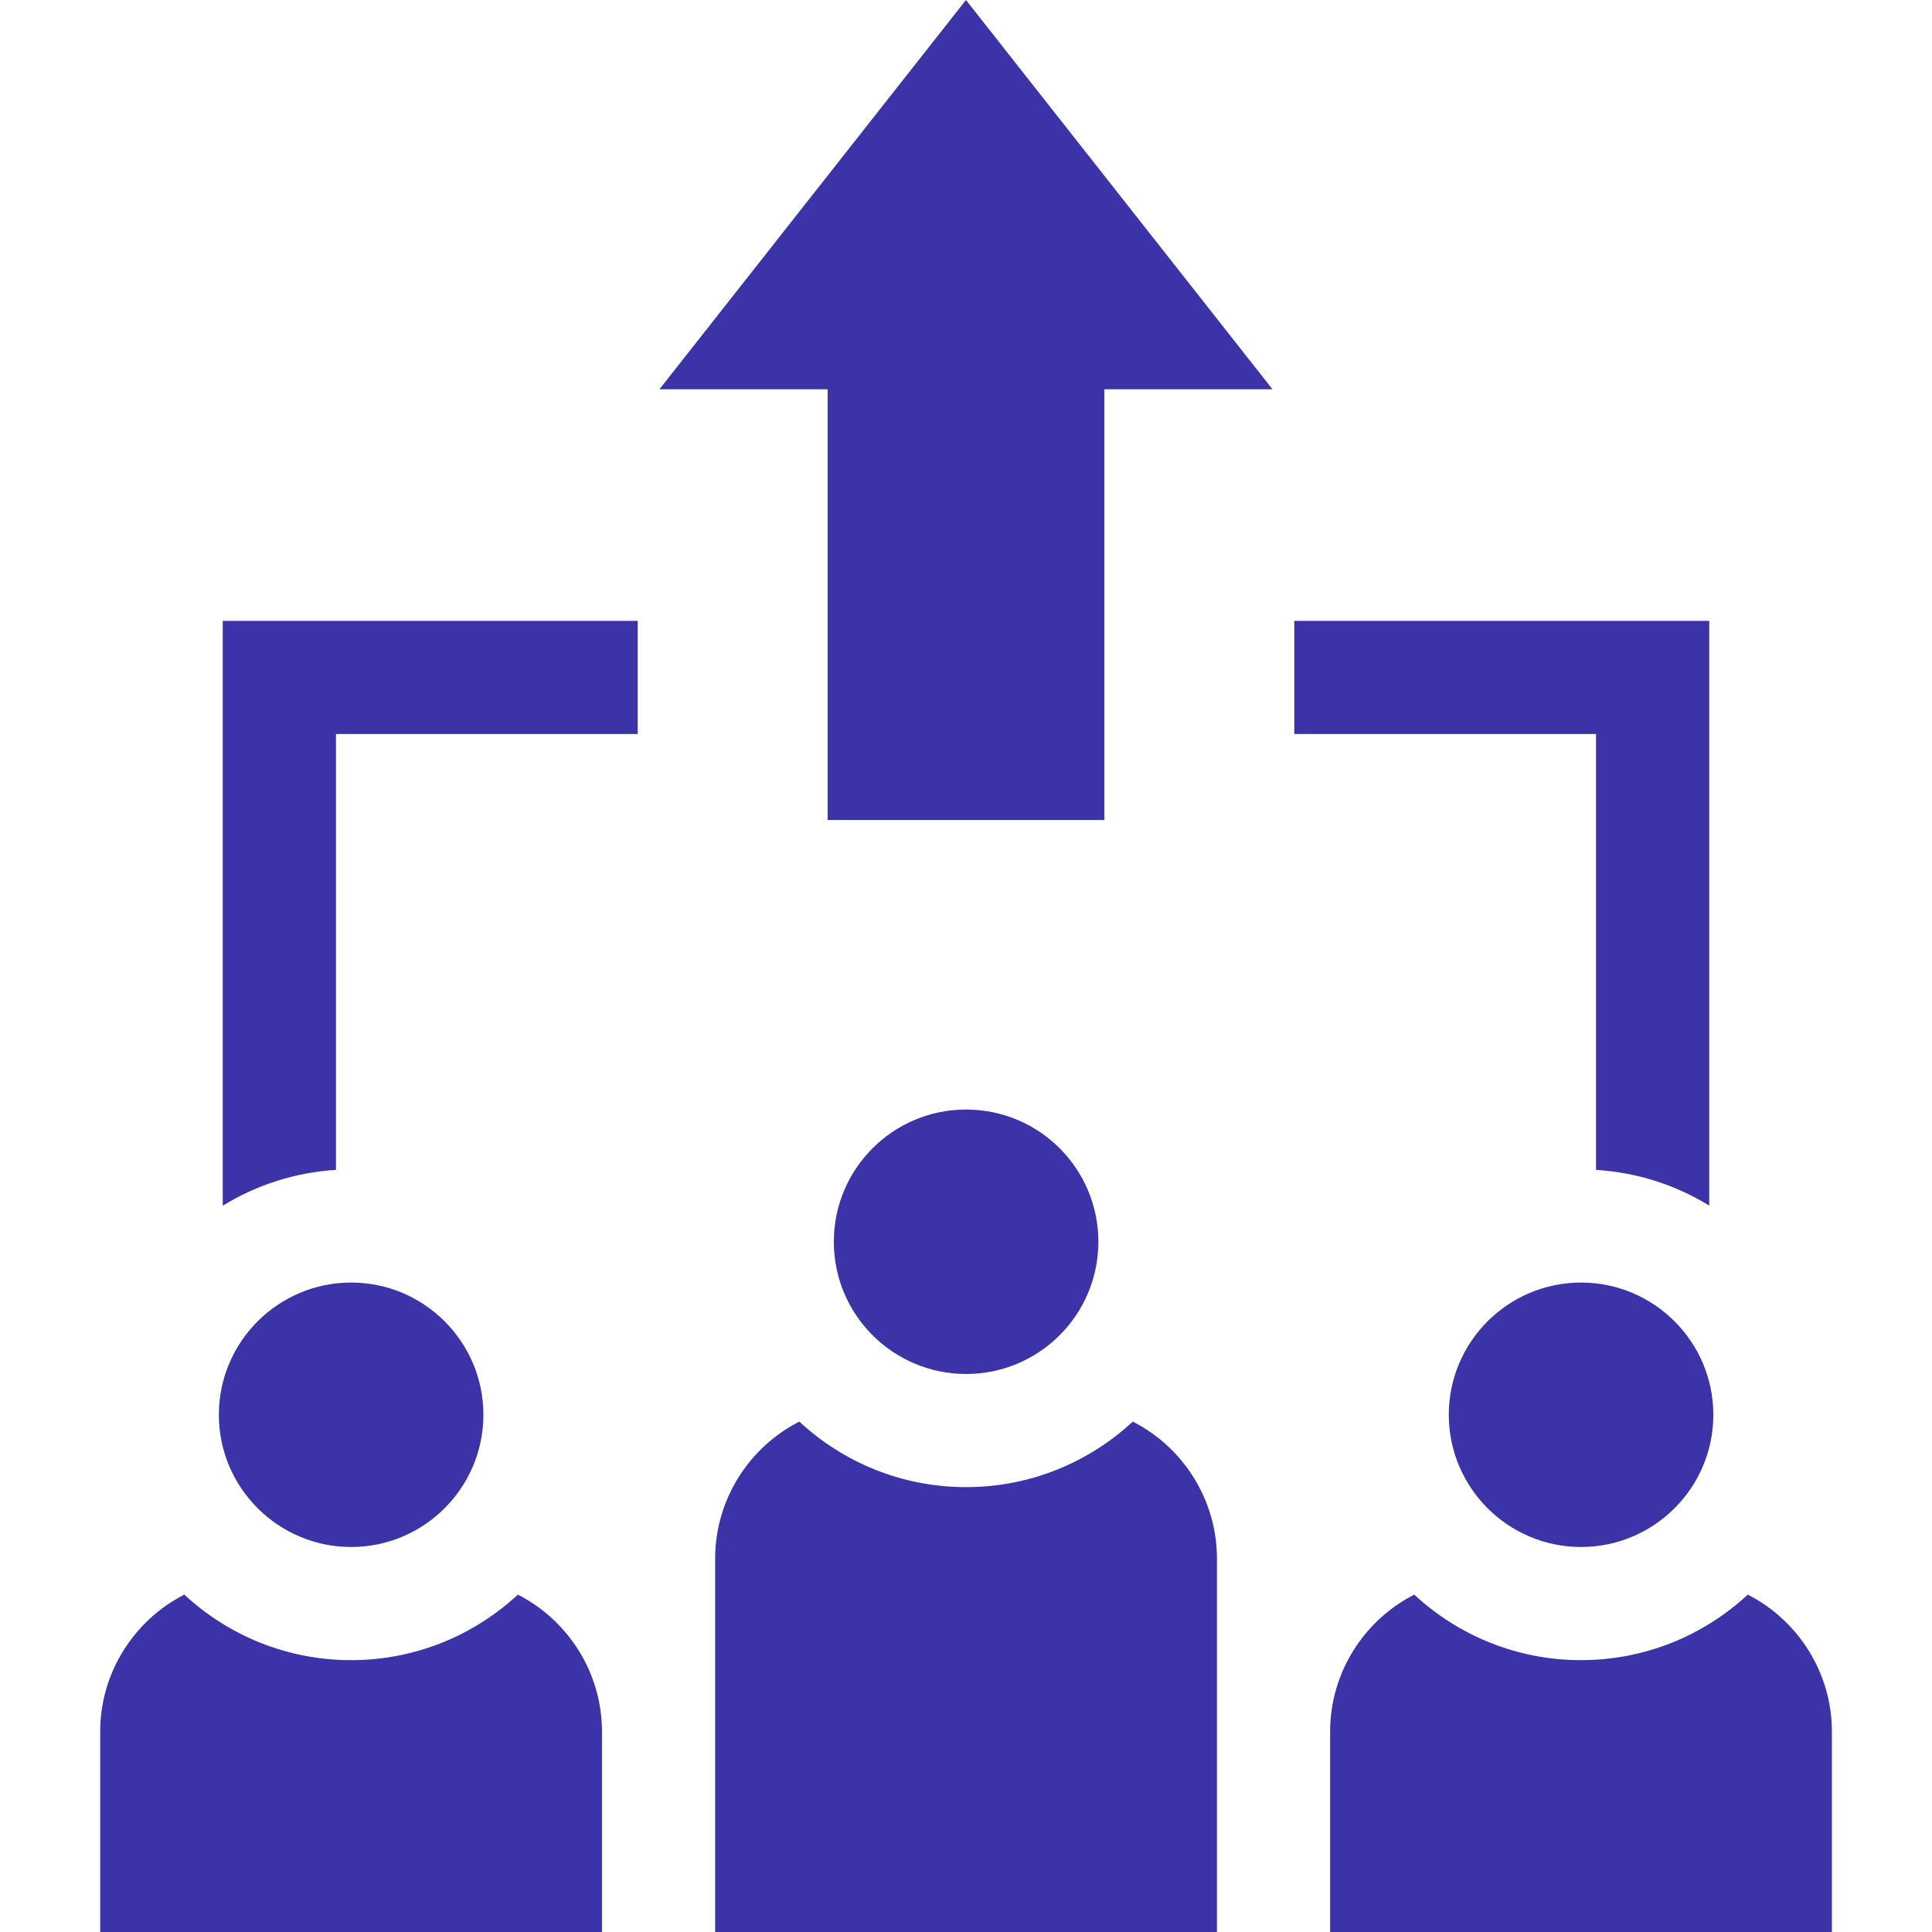
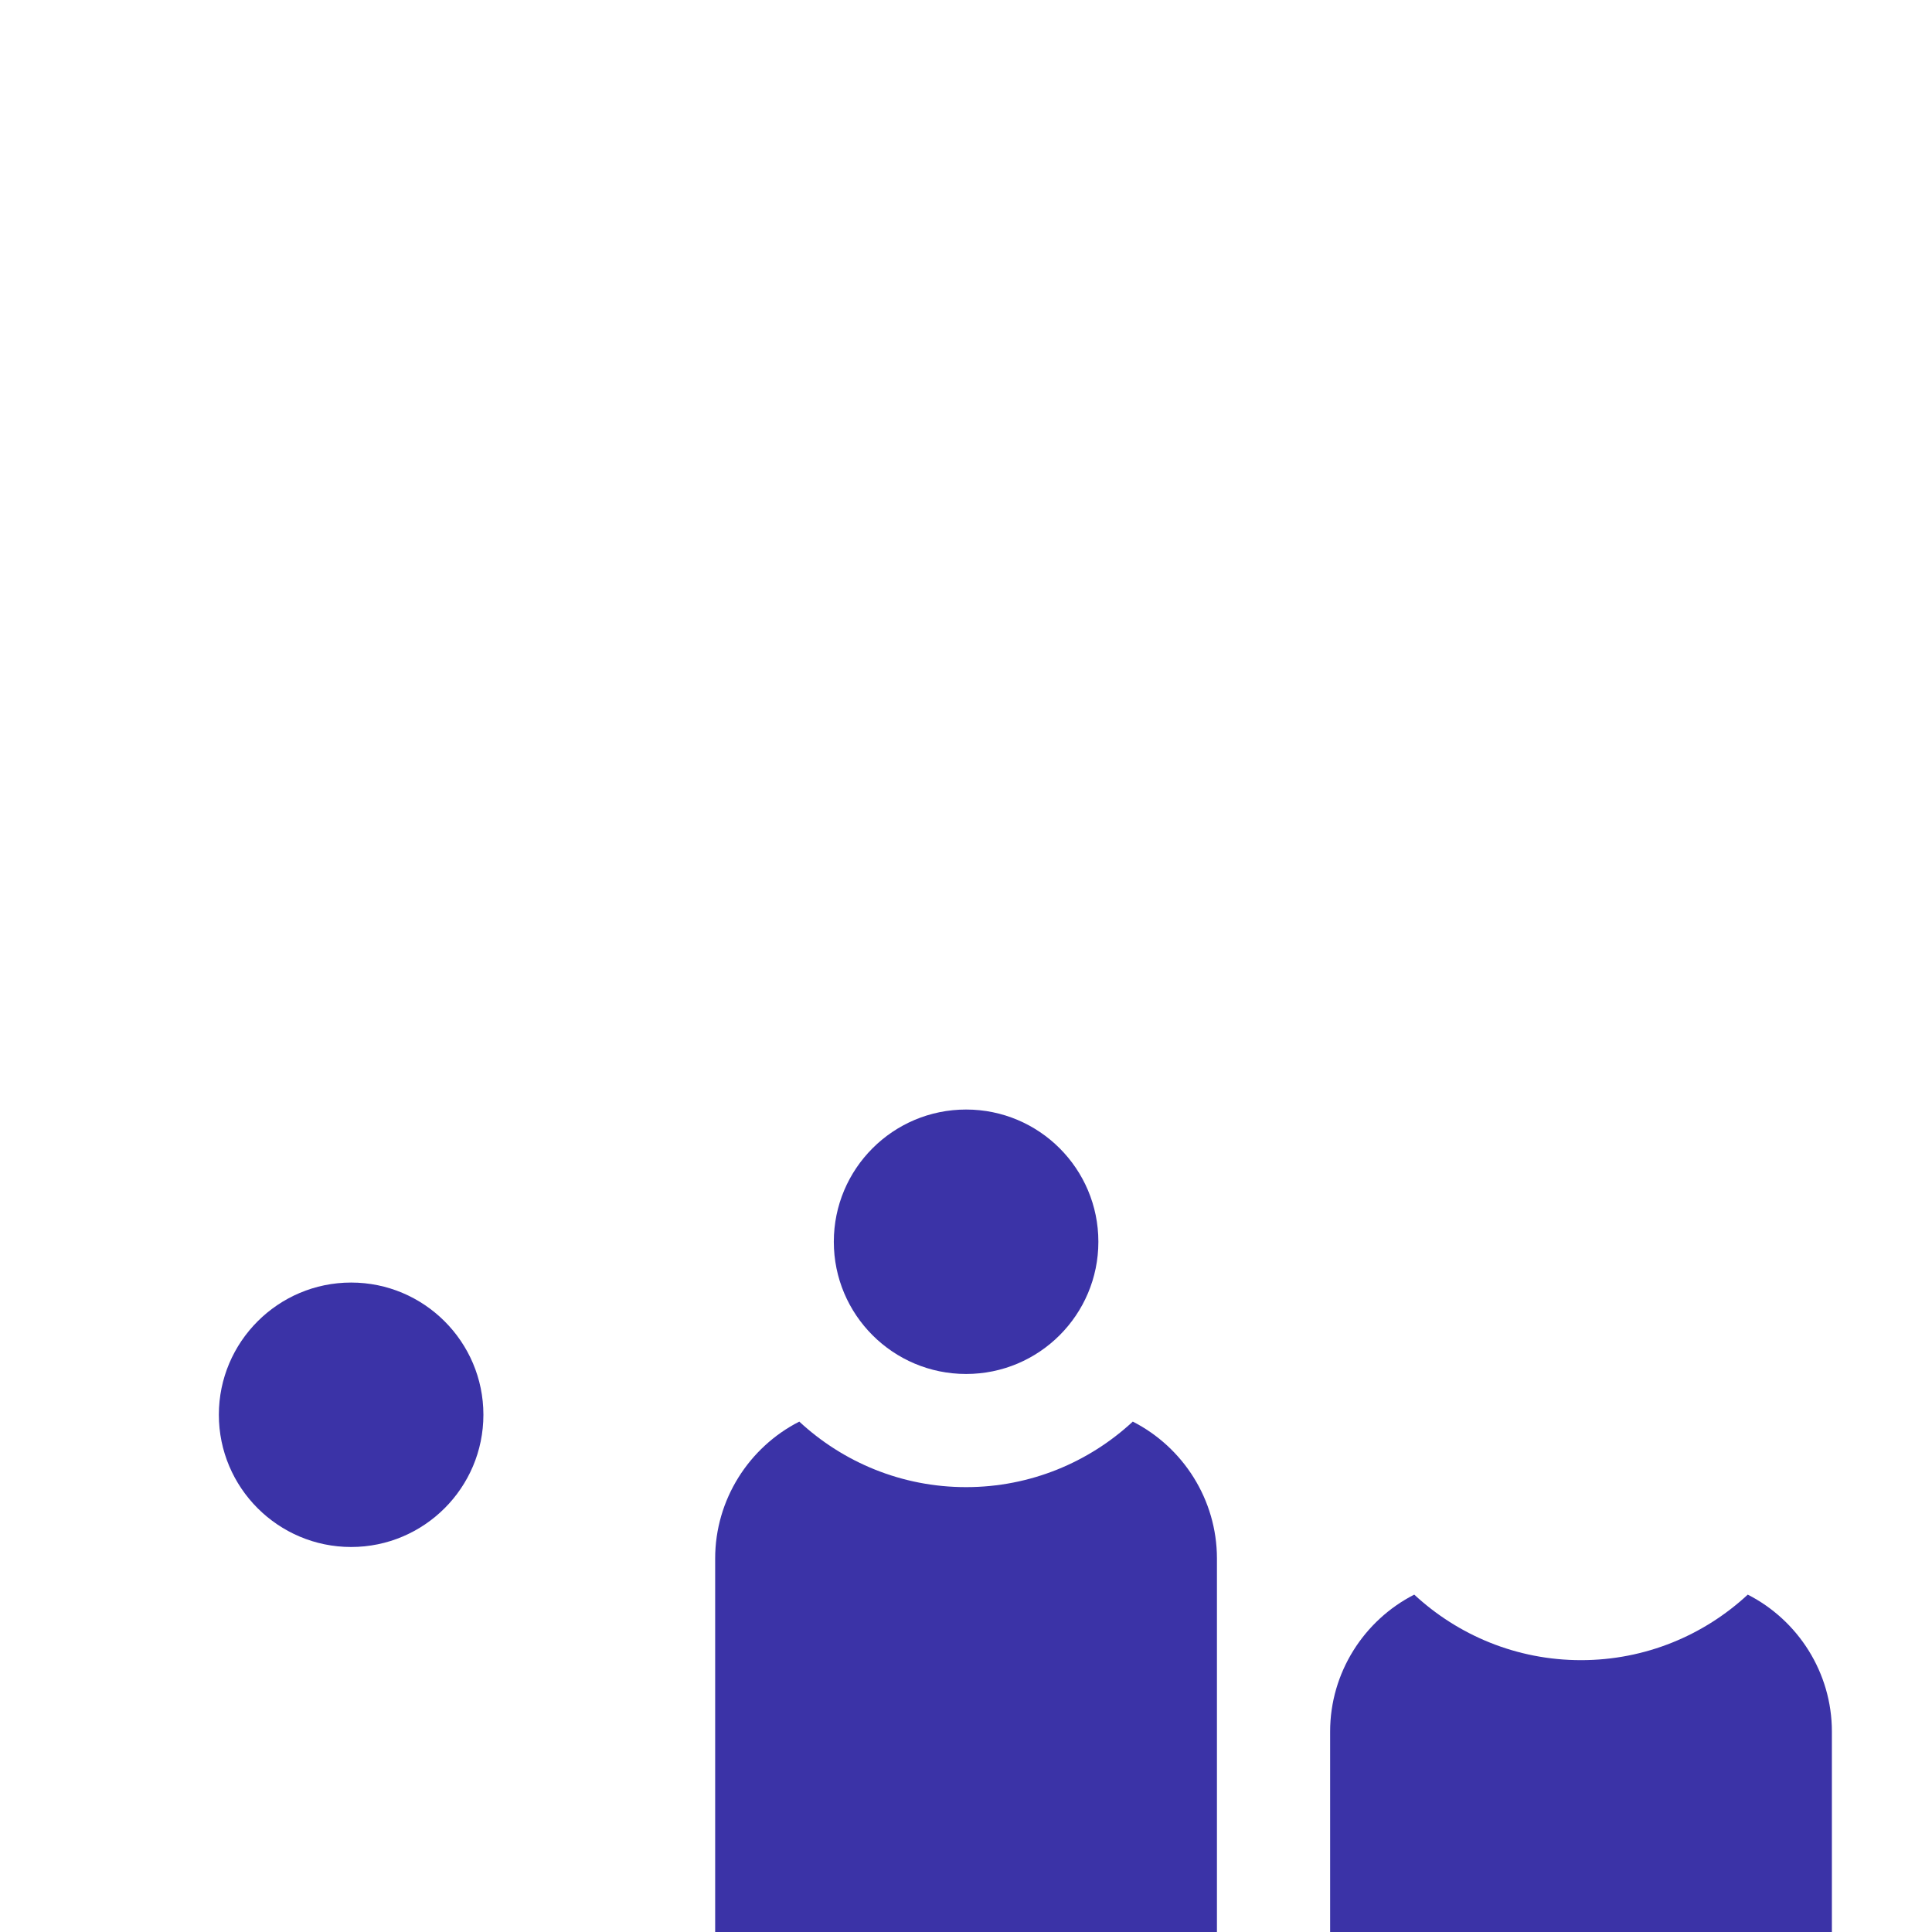
<svg xmlns="http://www.w3.org/2000/svg" width="72" height="72" viewBox="0 0 72 72" fill="none">
  <path d="M42.216 52.979C40.583 54.493 38.4 55.421 36.002 55.421C33.604 55.421 31.42 54.493 29.787 52.979C27.916 53.932 26.652 55.883 26.652 58.081V72H45.352V58.081C45.351 55.883 44.087 53.932 42.216 52.979Z" fill="#3B33A7" />
-   <path d="M19.299 59.427C17.666 60.941 15.482 61.869 13.084 61.869C10.686 61.869 8.502 60.941 6.869 59.427C4.998 60.38 3.734 62.332 3.734 64.529V72H22.434V64.529C22.433 62.332 21.169 60.38 19.299 59.427Z" fill="#3B33A7" />
  <path d="M65.134 59.427C63.502 60.941 61.317 61.869 58.92 61.869C56.522 61.869 54.338 60.941 52.705 59.427C50.834 60.38 49.57 62.332 49.57 64.529V72H68.269V64.529C68.269 62.332 67.006 60.38 65.134 59.427Z" fill="#3B33A7" />
-   <path d="M8.301 44.933C9.543 44.169 10.98 43.693 12.52 43.599V27.355H23.764V23.138H8.301V44.933Z" fill="#3B33A7" />
-   <path d="M59.479 43.599C61.018 43.692 62.456 44.166 63.698 44.929V23.138H48.234V27.355H59.479V43.599Z" fill="#3B33A7" />
  <path d="M36.004 51.204C38.726 51.204 40.933 48.998 40.933 46.276C40.933 43.555 38.726 41.349 36.004 41.349C33.281 41.349 31.074 43.555 31.074 46.276C31.074 48.998 33.281 51.204 36.004 51.204Z" fill="#3B33A7" />
  <path d="M18.015 52.724C18.015 50.007 15.804 47.797 13.086 47.797C10.368 47.797 8.156 50.007 8.156 52.724C8.156 55.442 10.368 57.652 13.086 57.652C15.804 57.652 18.015 55.442 18.015 52.724Z" fill="#3B33A7" />
-   <path d="M58.922 47.797C56.203 47.797 53.992 50.007 53.992 52.724C53.992 55.442 56.203 57.652 58.922 57.652C61.64 57.652 63.851 55.442 63.851 52.724C63.851 50.008 61.64 47.797 58.922 47.797Z" fill="#3B33A7" />
-   <path d="M35.996 0.003L24.574 14.508H30.843V30.558H41.154V14.508H47.423L35.999 0L35.996 0.003Z" fill="#3B33A7" />
</svg>